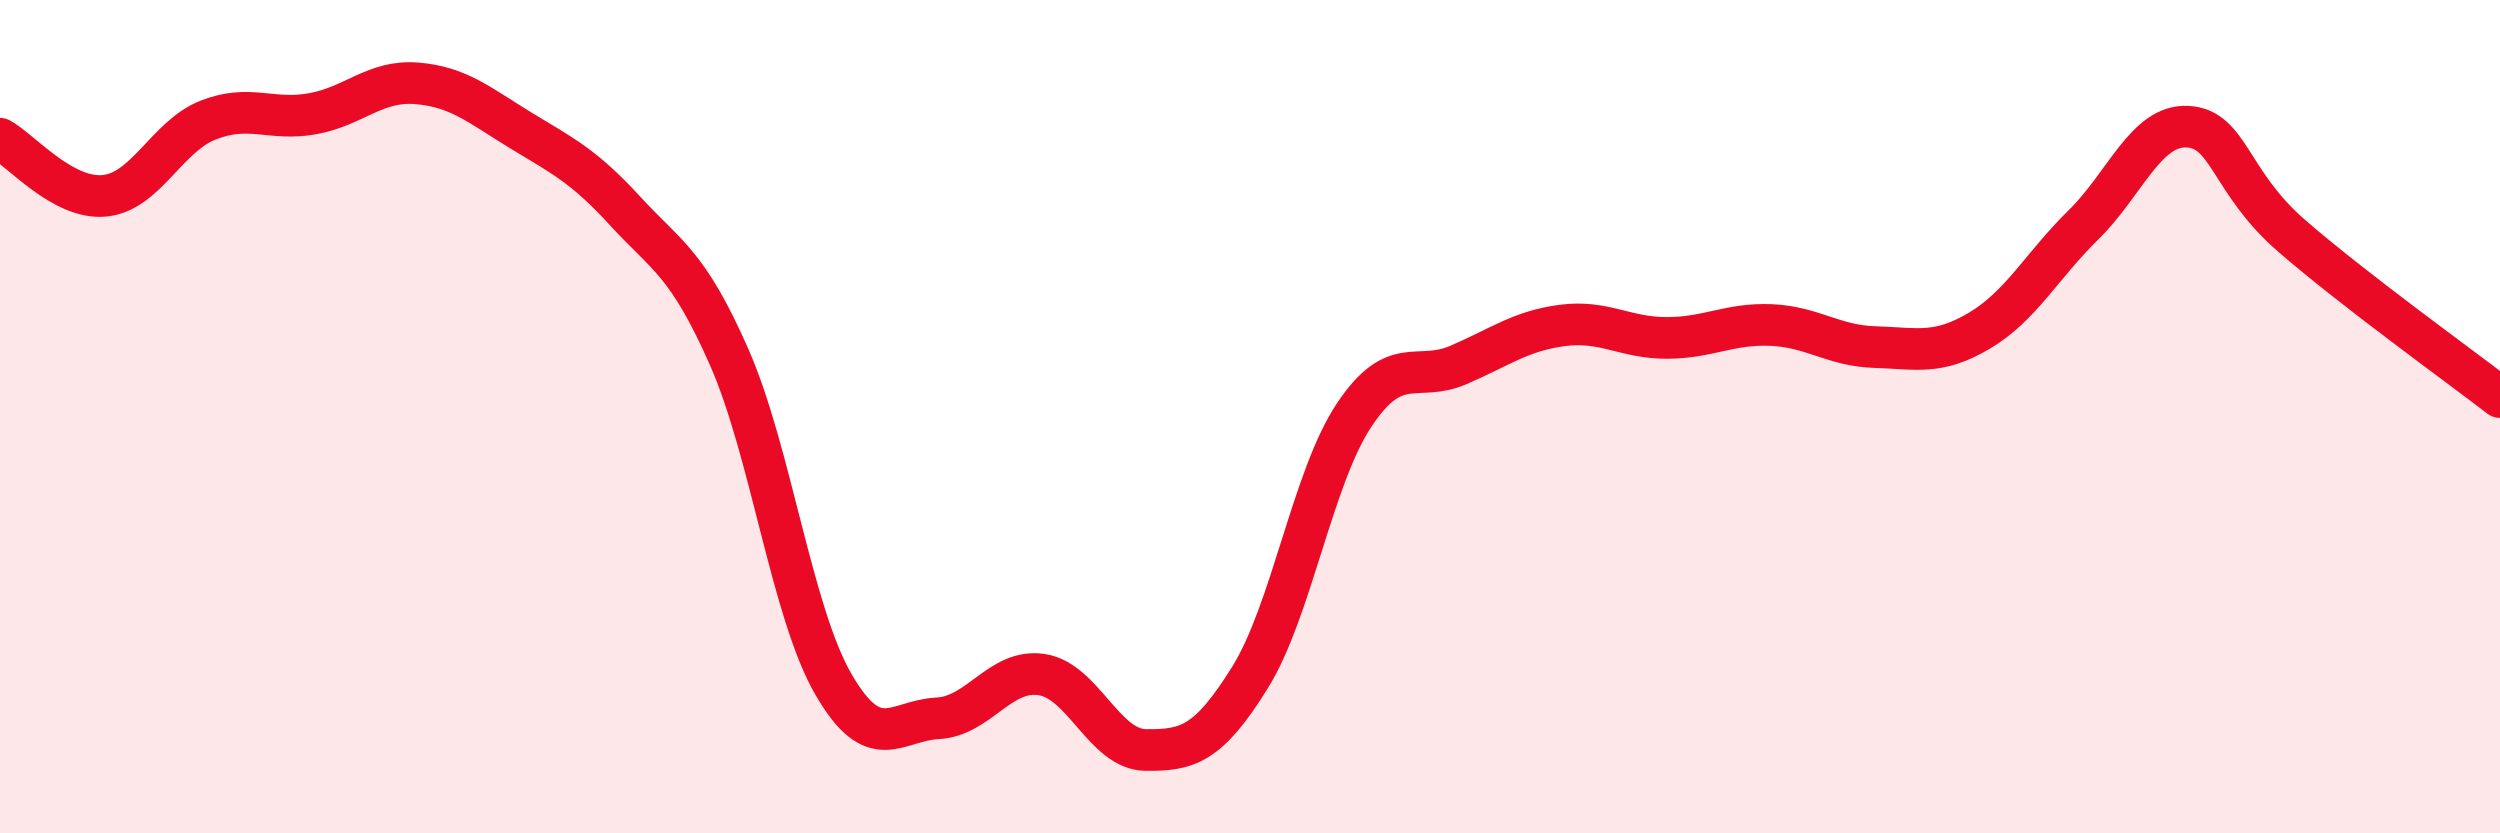
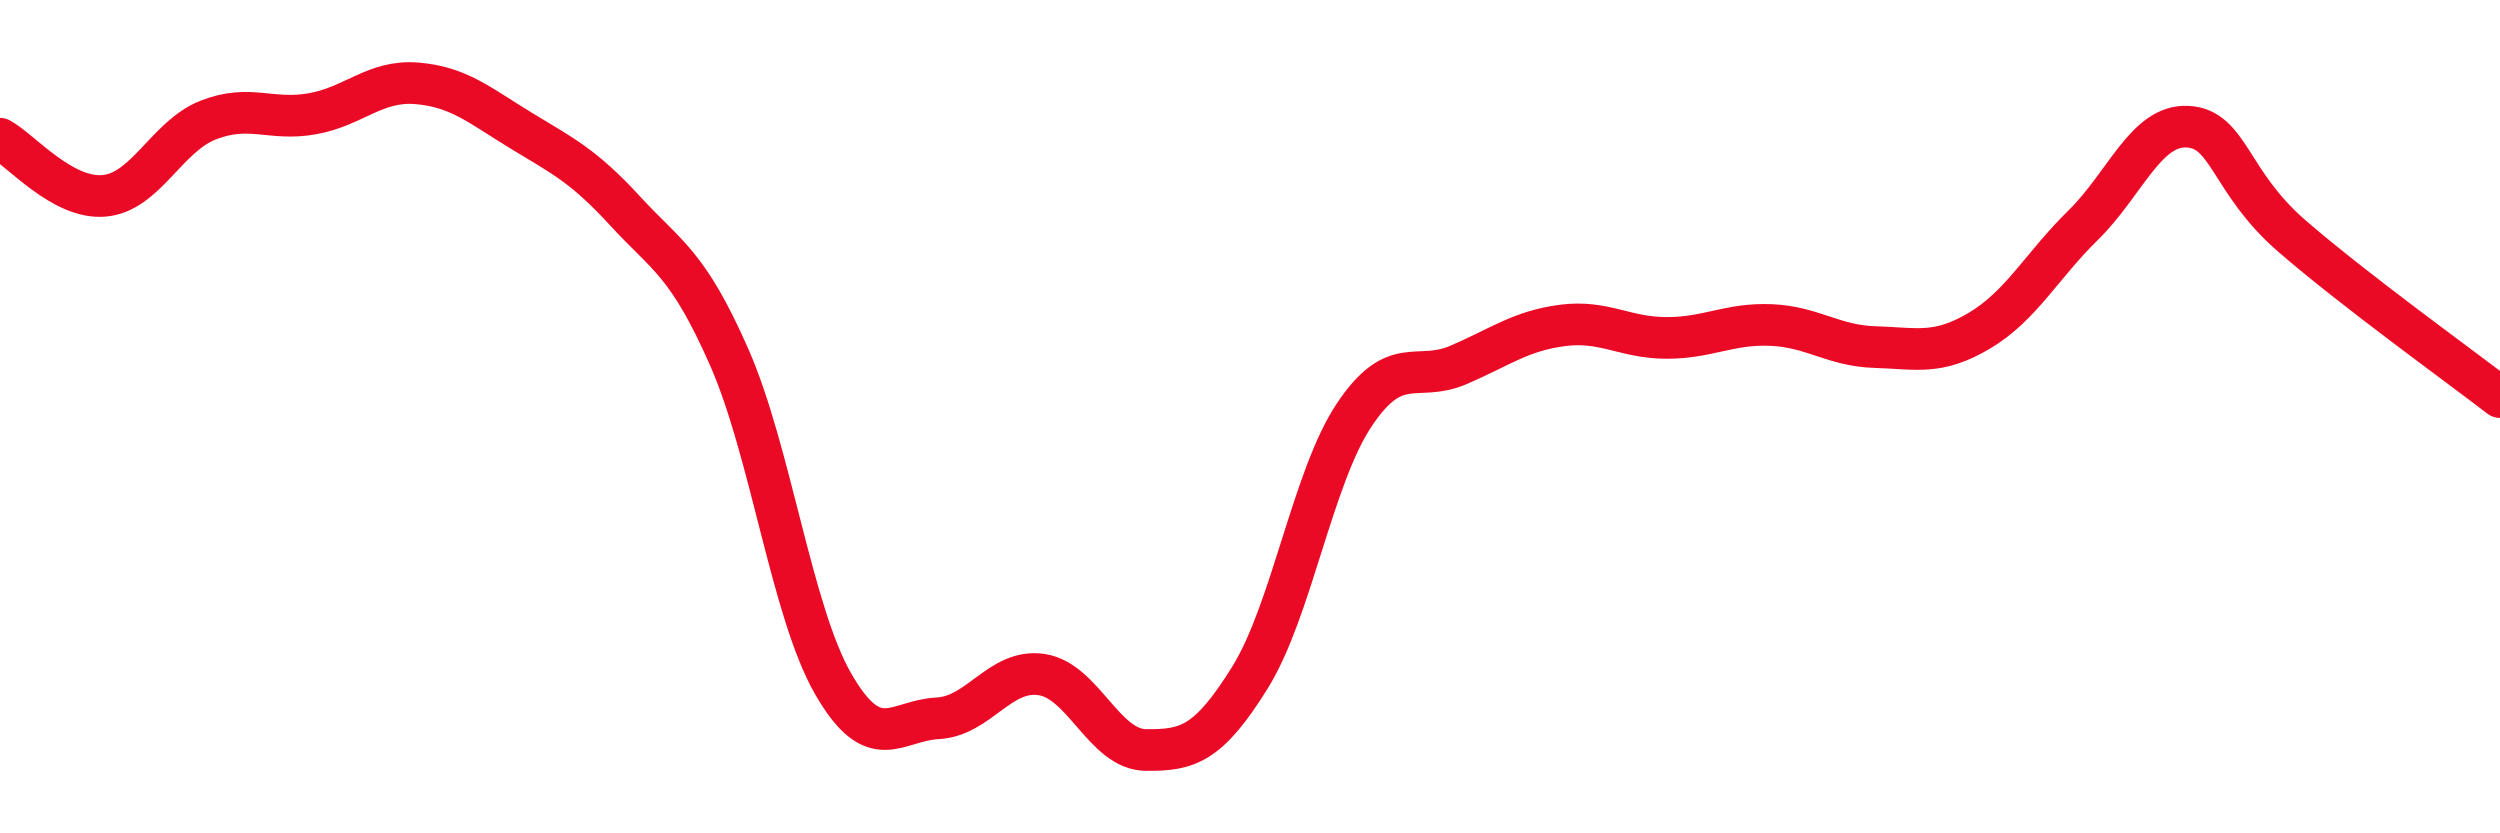
<svg xmlns="http://www.w3.org/2000/svg" width="60" height="20" viewBox="0 0 60 20">
-   <path d="M 0,3.33 C 0.5,3.6 1.5,4.79 2.5,4.7 C 3.5,4.61 4,3.27 5,2.88 C 6,2.49 6.5,2.91 7.5,2.73 C 8.5,2.55 9,1.92 10,2 C 11,2.08 11.5,2.52 12.5,3.13 C 13.5,3.74 14,3.97 15,5.06 C 16,6.15 16.5,6.3 17.5,8.57 C 18.5,10.84 19,14.69 20,16.42 C 21,18.15 21.5,17.29 22.5,17.24 C 23.5,17.19 24,16.04 25,16.19 C 26,16.34 26.5,17.99 27.5,18 C 28.5,18.01 29,17.87 30,16.26 C 31,14.65 31.5,11.46 32.5,9.96 C 33.5,8.46 34,9.19 35,8.76 C 36,8.33 36.5,7.94 37.5,7.81 C 38.5,7.68 39,8.11 40,8.11 C 41,8.11 41.5,7.76 42.5,7.8 C 43.5,7.84 44,8.3 45,8.33 C 46,8.36 46.5,8.53 47.5,7.94 C 48.5,7.35 49,6.38 50,5.4 C 51,4.42 51.5,2.99 52.5,3.04 C 53.5,3.09 53.5,4.36 55,5.66 C 56.5,6.96 59,8.76 60,9.53L60 20L0 20Z" fill="#EB0A25" opacity="0.1" stroke-linecap="round" stroke-linejoin="round" />
  <path d="M 0,3.33 C 0.5,3.6 1.5,4.79 2.5,4.7 C 3.5,4.61 4,3.27 5,2.88 C 6,2.49 6.5,2.91 7.5,2.73 C 8.5,2.55 9,1.92 10,2 C 11,2.08 11.5,2.52 12.5,3.13 C 13.5,3.74 14,3.97 15,5.06 C 16,6.15 16.5,6.3 17.5,8.57 C 18.5,10.84 19,14.69 20,16.42 C 21,18.15 21.5,17.29 22.5,17.24 C 23.5,17.19 24,16.04 25,16.19 C 26,16.34 26.5,17.99 27.5,18 C 28.5,18.01 29,17.87 30,16.26 C 31,14.65 31.5,11.46 32.5,9.96 C 33.5,8.46 34,9.19 35,8.76 C 36,8.33 36.5,7.94 37.5,7.81 C 38.5,7.68 39,8.11 40,8.11 C 41,8.11 41.5,7.76 42.5,7.8 C 43.5,7.84 44,8.3 45,8.33 C 46,8.36 46.5,8.53 47.5,7.94 C 48.5,7.35 49,6.38 50,5.4 C 51,4.42 51.5,2.99 52.5,3.04 C 53.5,3.09 53.5,4.36 55,5.66 C 56.5,6.96 59,8.76 60,9.53" stroke="#EB0A25" stroke-width="1" fill="none" stroke-linecap="round" stroke-linejoin="round" />
</svg>